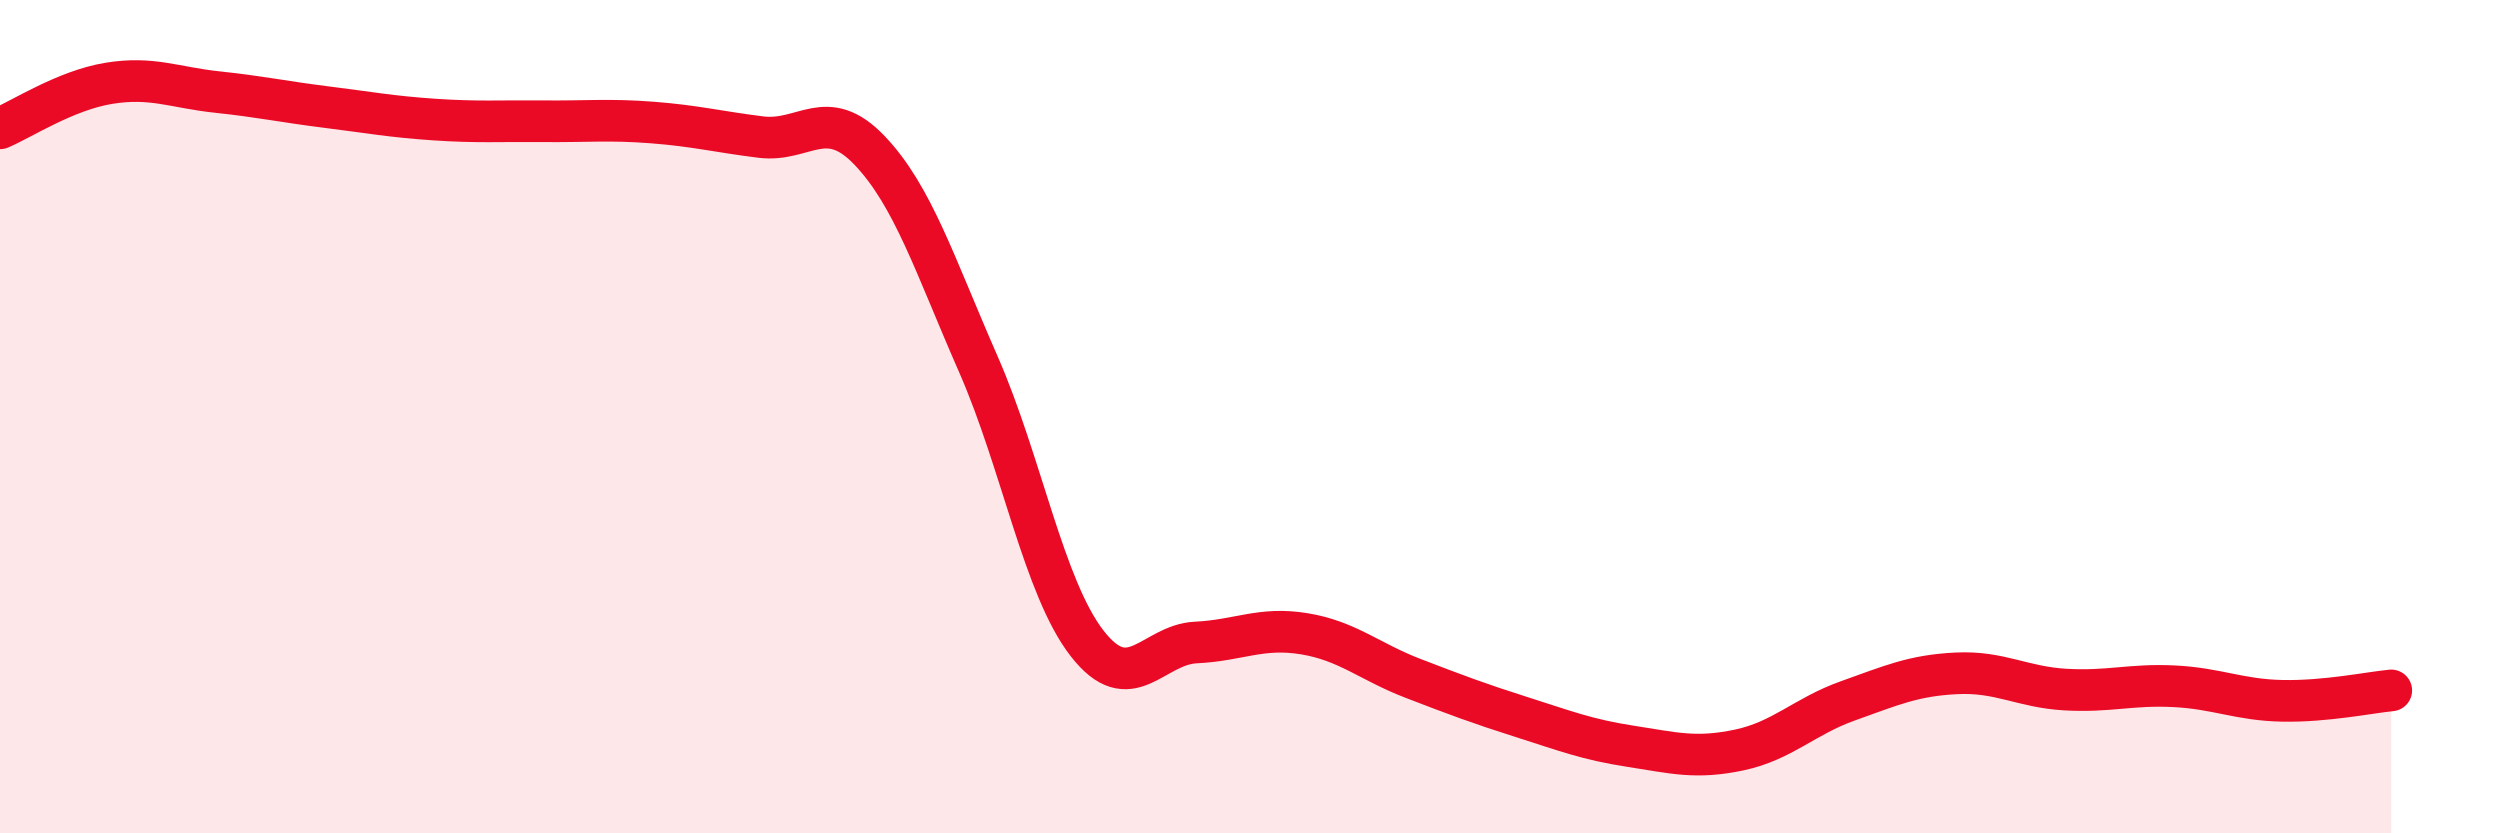
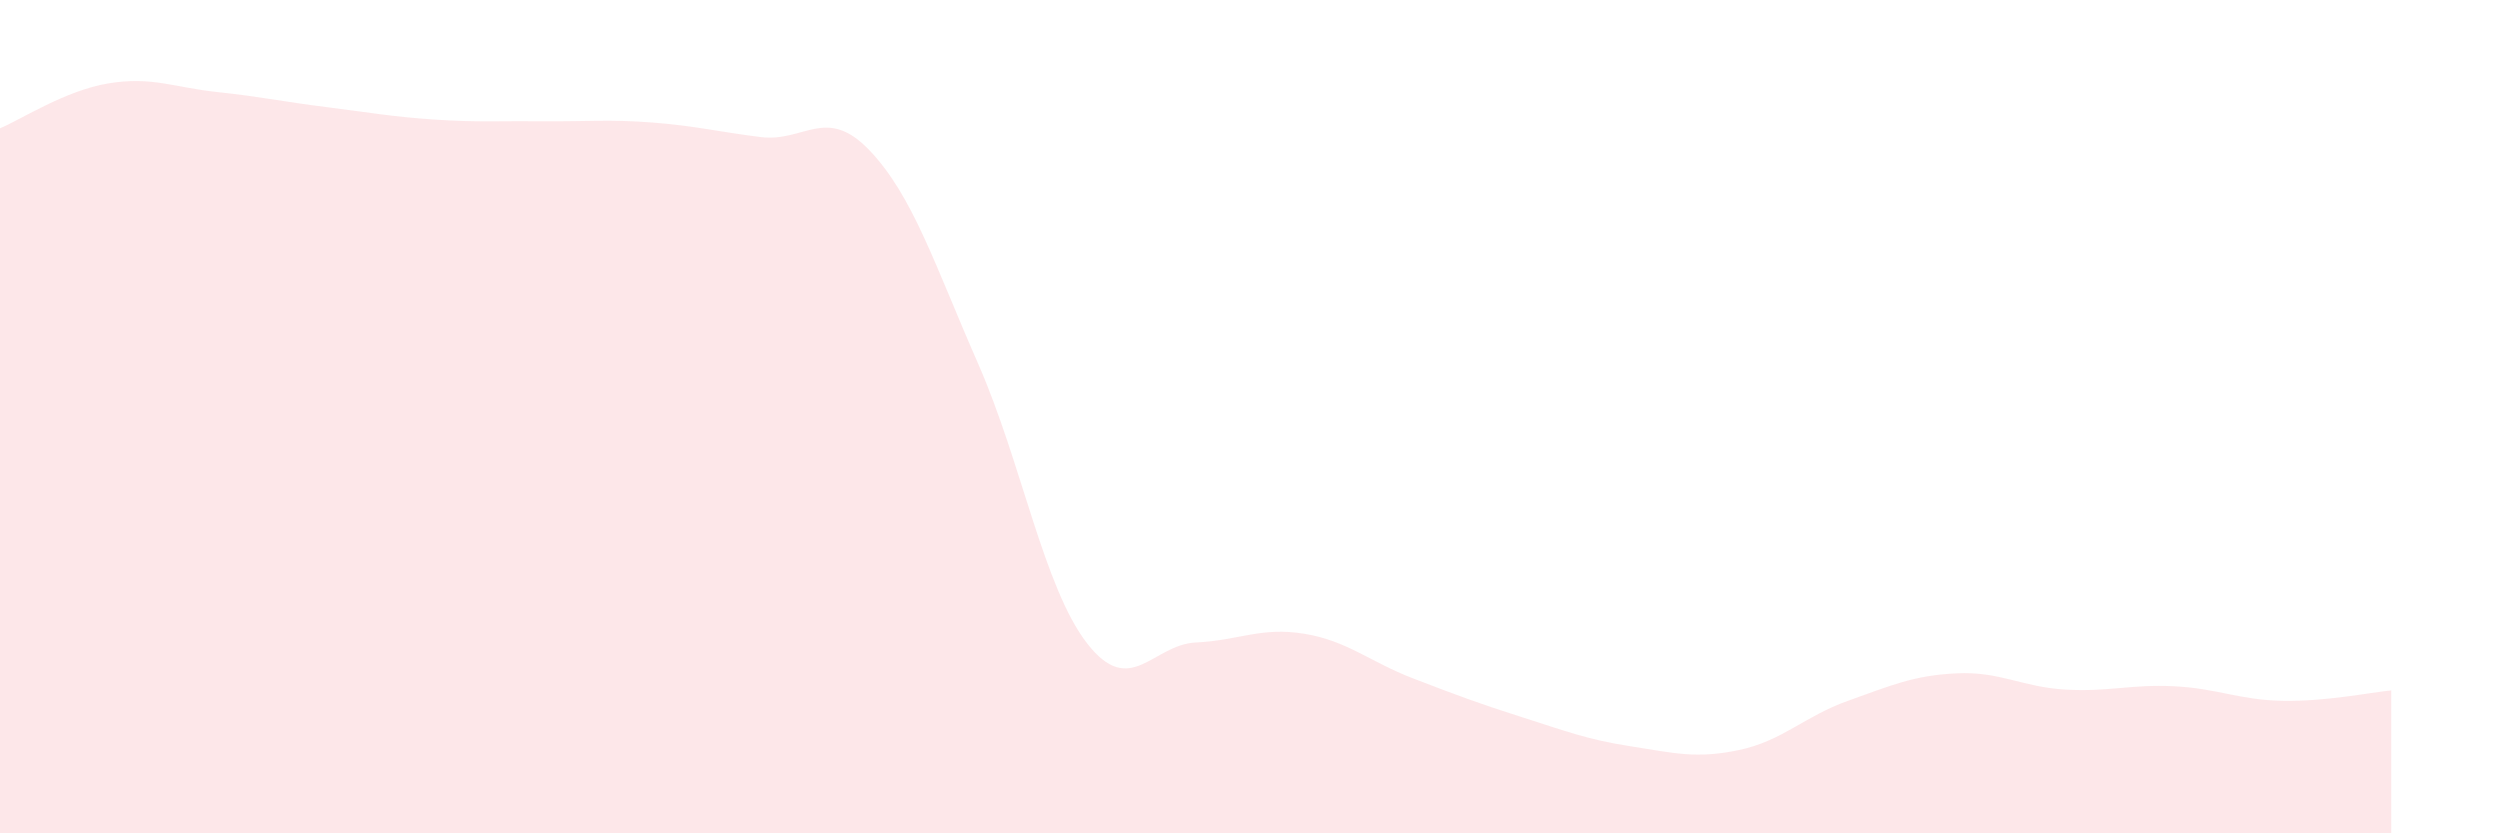
<svg xmlns="http://www.w3.org/2000/svg" width="60" height="20" viewBox="0 0 60 20">
-   <path d="M 0,3.08 C 0.52,2.86 1.57,2.17 2.61,2 C 3.65,1.83 4.18,2.1 5.22,2.21 C 6.26,2.32 6.79,2.44 7.83,2.57 C 8.87,2.7 9.39,2.8 10.43,2.87 C 11.47,2.94 12,2.9 13.04,2.91 C 14.08,2.92 14.61,2.86 15.65,2.94 C 16.69,3.02 17.22,3.16 18.26,3.29 C 19.3,3.42 19.83,2.52 20.87,3.61 C 21.91,4.7 22.44,6.37 23.48,8.74 C 24.52,11.11 25.05,14.1 26.09,15.44 C 27.13,16.78 27.66,15.47 28.7,15.42 C 29.74,15.37 30.26,15.04 31.3,15.21 C 32.34,15.38 32.87,15.88 33.91,16.28 C 34.95,16.68 35.48,16.88 36.52,17.21 C 37.56,17.54 38.09,17.75 39.13,17.91 C 40.17,18.07 40.7,18.22 41.74,18 C 42.78,17.78 43.31,17.19 44.35,16.82 C 45.39,16.45 45.92,16.21 46.96,16.16 C 48,16.11 48.53,16.49 49.57,16.55 C 50.61,16.61 51.13,16.42 52.17,16.47 C 53.21,16.52 53.74,16.8 54.78,16.82 C 55.82,16.84 56.87,16.62 57.39,16.57L57.39 20L0 20Z" fill="#EB0A25" opacity="0.1" stroke-linecap="round" stroke-linejoin="round" />
-   <path d="M 0,3.08 C 0.52,2.86 1.57,2.17 2.61,2 C 3.65,1.83 4.18,2.1 5.22,2.21 C 6.26,2.32 6.79,2.44 7.83,2.57 C 8.87,2.7 9.39,2.8 10.43,2.87 C 11.47,2.94 12,2.9 13.04,2.91 C 14.08,2.92 14.61,2.86 15.65,2.94 C 16.69,3.02 17.22,3.16 18.26,3.29 C 19.3,3.42 19.83,2.52 20.87,3.61 C 21.91,4.7 22.44,6.37 23.48,8.74 C 24.52,11.11 25.05,14.1 26.09,15.44 C 27.13,16.78 27.66,15.47 28.7,15.42 C 29.74,15.37 30.26,15.04 31.3,15.21 C 32.34,15.38 32.87,15.88 33.91,16.28 C 34.95,16.68 35.48,16.88 36.52,17.21 C 37.56,17.54 38.09,17.75 39.13,17.91 C 40.17,18.07 40.7,18.22 41.74,18 C 42.78,17.78 43.31,17.19 44.35,16.82 C 45.39,16.45 45.92,16.21 46.96,16.16 C 48,16.11 48.53,16.49 49.57,16.55 C 50.61,16.61 51.13,16.42 52.17,16.47 C 53.21,16.52 53.74,16.8 54.78,16.82 C 55.82,16.84 56.87,16.62 57.39,16.57" stroke="#EB0A25" stroke-width="1" fill="none" stroke-linecap="round" stroke-linejoin="round" />
+   <path d="M 0,3.08 C 0.52,2.86 1.57,2.17 2.61,2 C 3.65,1.83 4.18,2.1 5.22,2.21 C 6.26,2.32 6.79,2.44 7.83,2.57 C 8.87,2.7 9.39,2.8 10.43,2.87 C 11.47,2.94 12,2.9 13.04,2.91 C 14.08,2.92 14.61,2.86 15.65,2.94 C 16.69,3.02 17.22,3.16 18.26,3.29 C 19.3,3.42 19.83,2.52 20.87,3.61 C 21.91,4.7 22.44,6.37 23.48,8.74 C 24.52,11.11 25.05,14.1 26.09,15.44 C 27.13,16.78 27.66,15.47 28.7,15.42 C 29.74,15.37 30.26,15.04 31.3,15.21 C 32.34,15.38 32.87,15.88 33.91,16.28 C 34.95,16.68 35.48,16.88 36.52,17.21 C 37.56,17.54 38.09,17.75 39.13,17.91 C 40.17,18.07 40.7,18.22 41.74,18 C 42.78,17.78 43.31,17.19 44.35,16.82 C 45.39,16.45 45.92,16.21 46.96,16.16 C 48,16.11 48.53,16.49 49.57,16.55 C 50.61,16.61 51.13,16.42 52.17,16.47 C 53.21,16.52 53.74,16.8 54.78,16.82 C 55.82,16.84 56.87,16.62 57.39,16.57L57.39 20L0 20" fill="#EB0A25" opacity="0.1" stroke-linecap="round" stroke-linejoin="round" />
</svg>